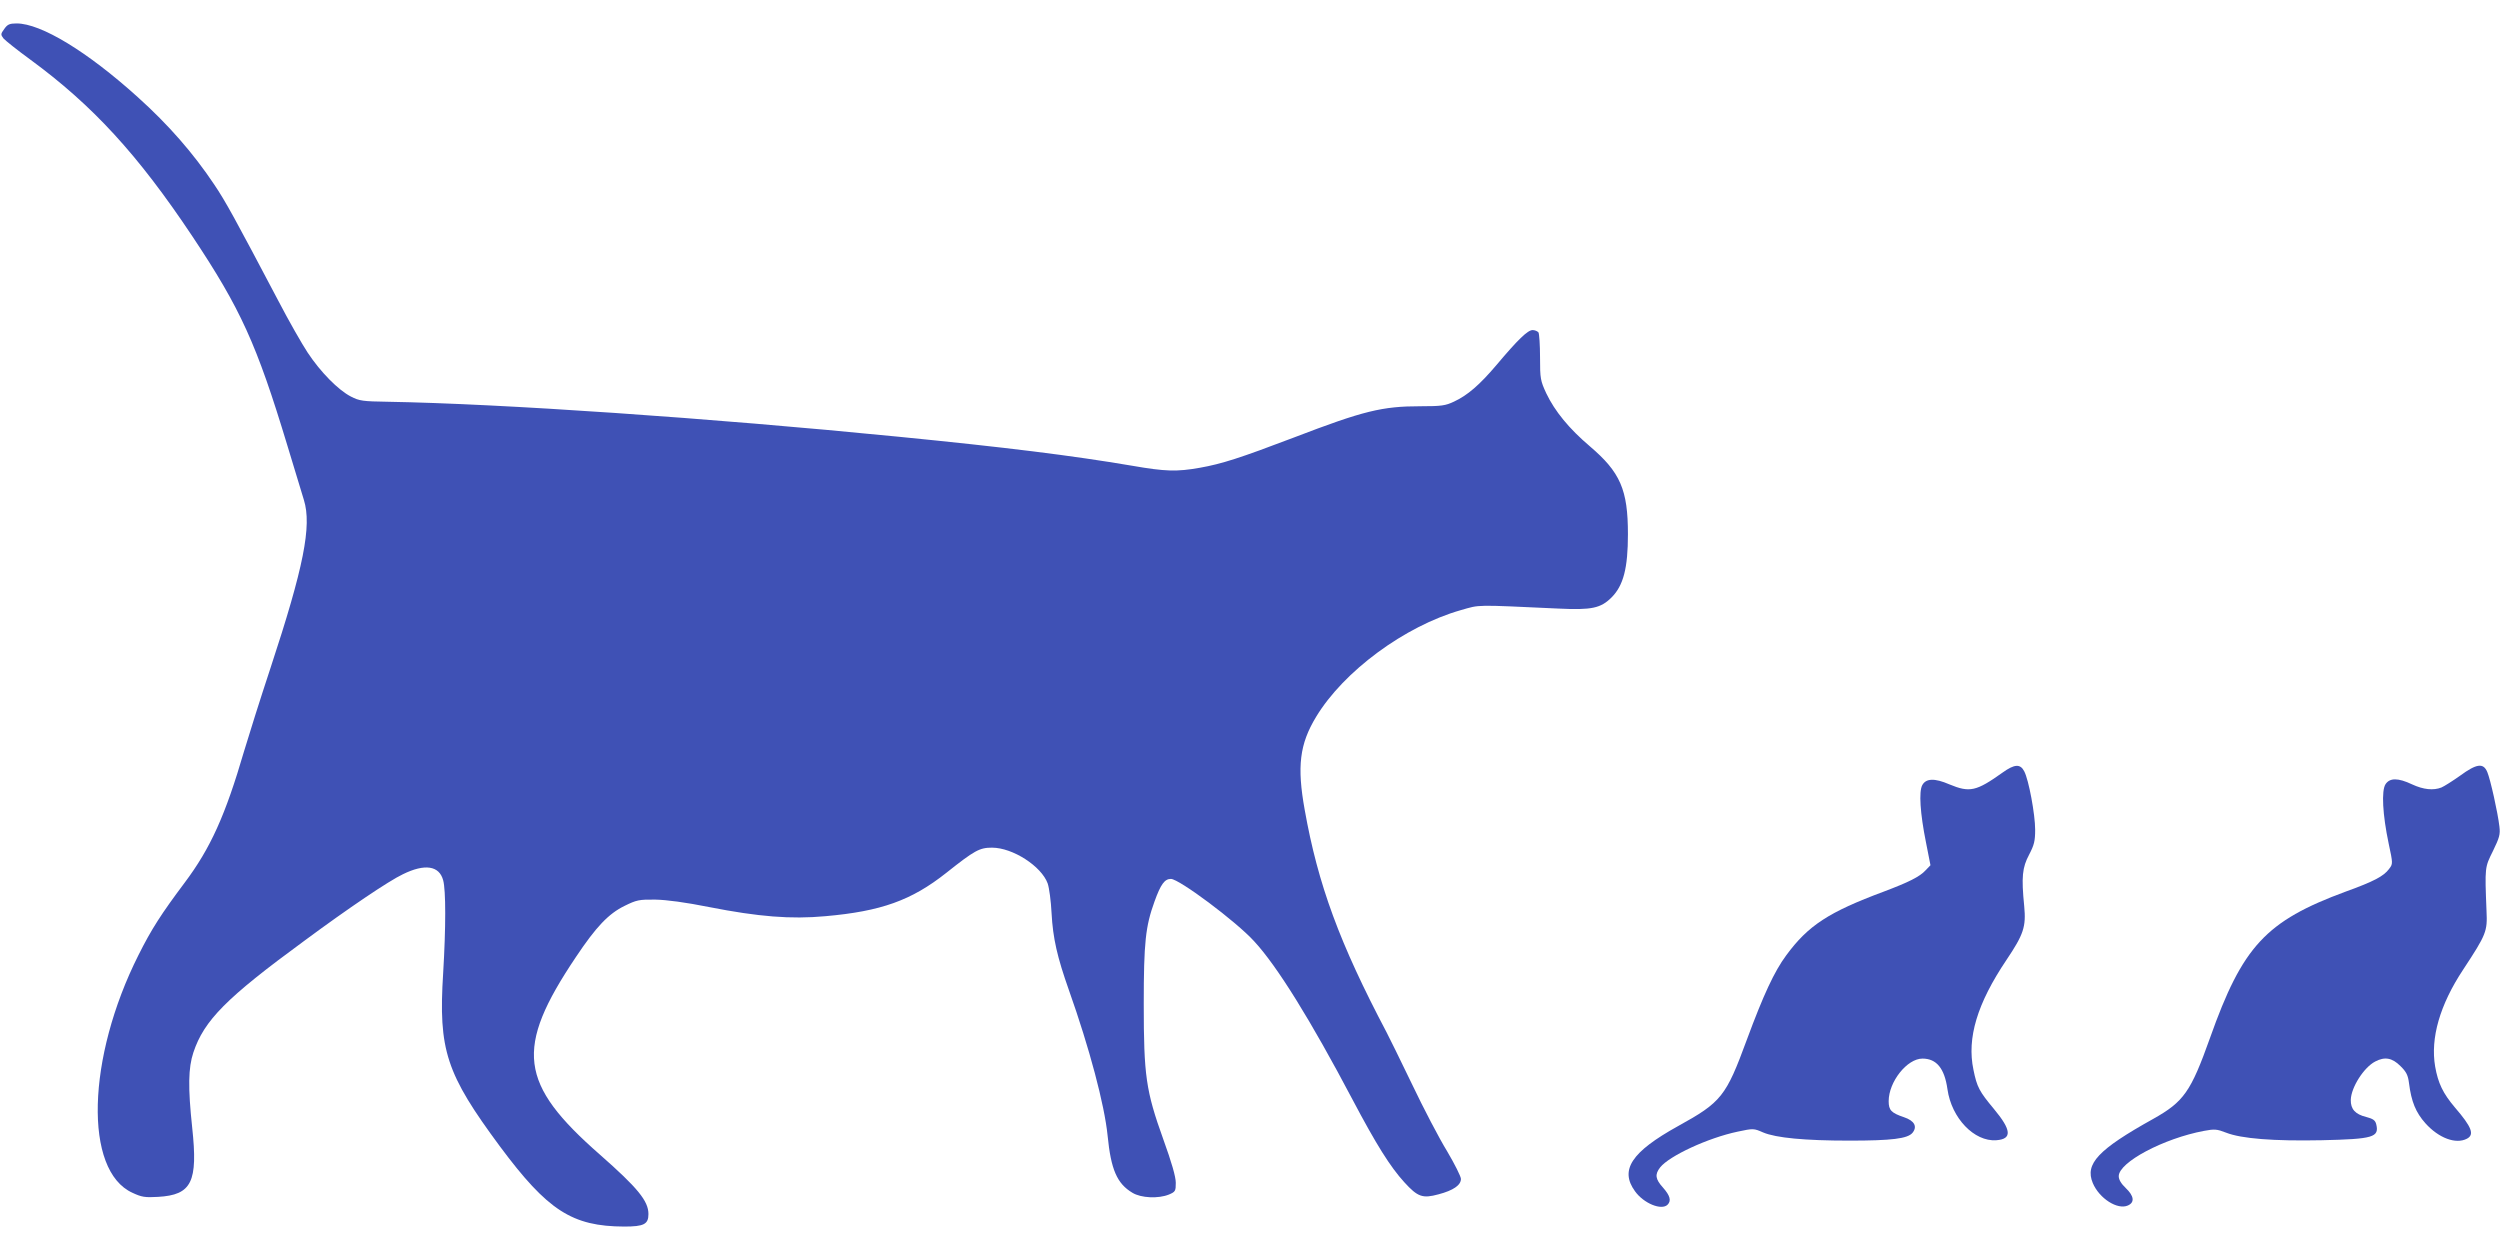
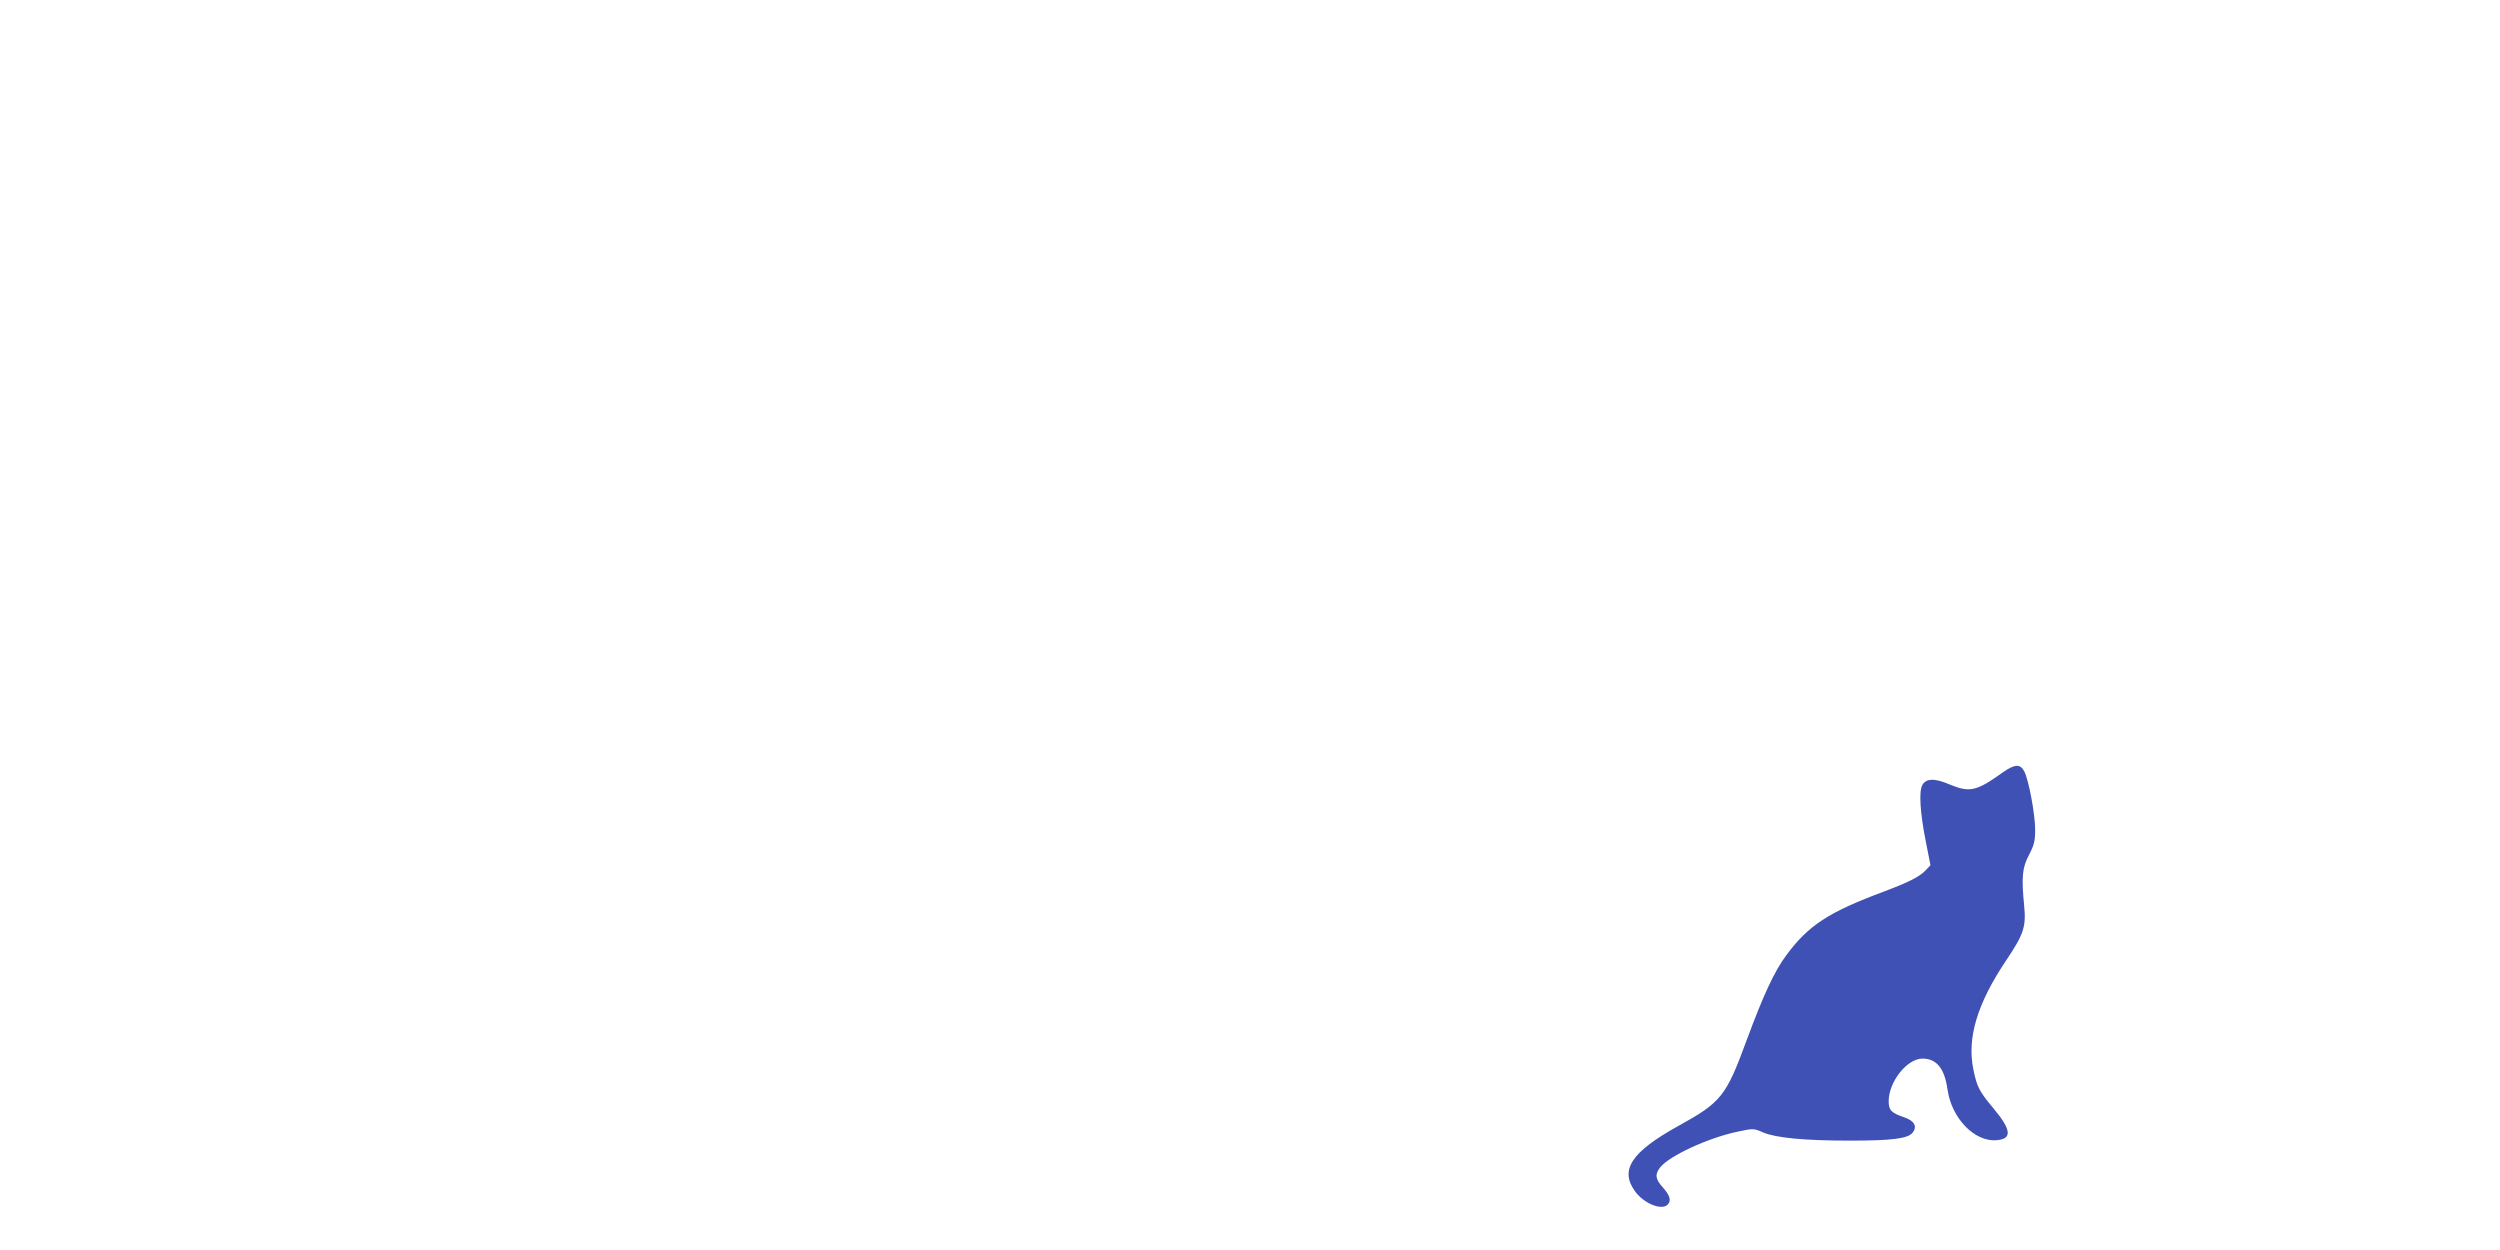
<svg xmlns="http://www.w3.org/2000/svg" version="1.0" width="1280pt" height="640pt" viewBox="0 0 1280 640" preserveAspectRatio="xMidYMid meet">
  <g transform="translate(0,640) scale(0.1,-0.1)" fill="#3f51b5" stroke="none">
-     <path d="M22 6252 c-19 -26 -19 -29 -4 -49 10 -11 71 -60 137 -108 319 -234 550 -485 830 -905 247 -371 329 -551 486 -1070 39 -129 77 -255 85 -280 41 -133 -1 -344 -171 -860 -52 -157 -112 -348 -135 -425 -96 -329 -172 -498 -305 -675 -119 -159 -169 -236 -236 -370 -265 -527 -280 -1104 -31 -1217 47 -22 64 -25 131 -21 173 10 205 76 175 355 -22 206 -20 306 6 384 55 165 168 279 568 572 227 168 433 307 505 341 112 55 186 44 206 -31 14 -50 14 -242 0 -475 -25 -396 15 -515 291 -888 244 -328 369 -409 636 -410 101 0 124 12 124 64 0 67 -55 134 -247 303 -417 365 -439 544 -125 1012 104 156 168 223 250 263 61 30 74 33 157 32 58 -1 155 -14 275 -38 254 -50 420 -63 595 -47 286 25 442 81 620 222 145 115 170 129 234 129 106 0 253 -95 285 -183 8 -23 17 -91 20 -152 7 -130 29 -225 89 -395 105 -296 182 -586 198 -745 17 -173 48 -245 127 -292 44 -27 133 -31 187 -9 33 14 35 18 35 60 0 31 -21 104 -64 223 -89 248 -100 325 -100 693 0 315 9 397 55 524 32 89 52 116 84 116 42 0 333 -217 426 -319 117 -126 290 -405 504 -811 122 -231 193 -344 265 -423 69 -76 94 -84 175 -62 76 20 115 47 115 79 0 12 -32 76 -71 142 -40 65 -121 220 -180 344 -60 124 -118 243 -130 265 -240 455 -351 756 -419 1139 -40 222 -26 336 58 475 141 234 454 465 741 547 102 29 65 28 503 8 167 -8 214 2 269 57 61 61 84 150 84 324 0 228 -39 317 -195 450 -106 90 -179 179 -223 271 -30 65 -32 75 -32 184 0 63 -4 121 -8 128 -5 6 -18 12 -30 12 -25 0 -75 -48 -186 -180 -85 -100 -147 -154 -216 -186 -44 -21 -65 -24 -172 -24 -196 0 -291 -23 -648 -160 -276 -105 -369 -135 -482 -155 -118 -21 -177 -19 -344 10 -312 53 -652 95 -1199 149 -969 96 -2032 169 -2615 179 -127 2 -145 4 -189 27 -64 33 -155 125 -221 225 -29 44 -97 163 -150 265 -223 423 -270 509 -328 595 -107 160 -234 306 -392 448 -258 233 -495 377 -620 377 -36 0 -47 -5 -63 -28z" />
    <path d="M10254 2445 c-136 -97 -169 -104 -273 -61 -76 33 -120 31 -139 -4 -18 -33 -11 -144 19 -293 l23 -117 -25 -26 c-30 -33 -87 -61 -214 -109 -282 -105 -387 -173 -500 -327 -60 -81 -116 -201 -201 -431 -107 -291 -130 -320 -353 -443 -238 -132 -299 -224 -220 -333 44 -62 136 -100 167 -69 20 20 13 46 -23 87 -40 44 -43 68 -15 104 47 59 245 151 397 183 80 17 82 17 130 -4 66 -28 213 -42 442 -42 217 0 298 10 323 40 26 32 10 62 -44 80 -65 22 -78 36 -78 82 0 99 94 218 173 218 72 0 113 -50 128 -157 21 -148 137 -269 250 -261 82 6 78 52 -12 160 -75 90 -87 112 -105 201 -34 162 19 339 169 562 88 131 101 170 91 275 -15 151 -10 198 25 264 26 50 31 70 31 128 0 78 -33 256 -56 299 -20 39 -50 37 -110 -6z" />
-     <path d="M12595 2428 c-38 -27 -81 -54 -95 -60 -41 -16 -92 -11 -150 16 -72 34 -114 34 -136 1 -22 -33 -15 -157 16 -304 22 -103 22 -104 2 -130 -27 -37 -78 -64 -222 -116 -409 -151 -528 -279 -695 -750 -98 -275 -134 -326 -291 -414 -282 -157 -350 -230 -309 -328 33 -79 127 -139 180 -115 36 16 31 49 -11 89 -24 23 -36 43 -36 61 0 71 229 193 437 232 53 10 66 9 112 -9 78 -31 243 -44 490 -39 265 6 296 15 279 83 -5 19 -16 27 -51 36 -56 14 -80 40 -79 88 2 64 67 166 125 196 49 26 87 19 129 -23 31 -30 39 -48 44 -87 12 -96 35 -151 84 -206 68 -76 156 -109 213 -79 39 21 25 59 -62 160 -61 72 -86 124 -101 209 -25 146 24 316 143 496 119 181 125 196 120 300 -9 228 -9 223 33 308 33 68 38 85 33 125 -8 70 -46 241 -62 279 -20 48 -54 44 -140 -19z" />
  </g>
</svg>